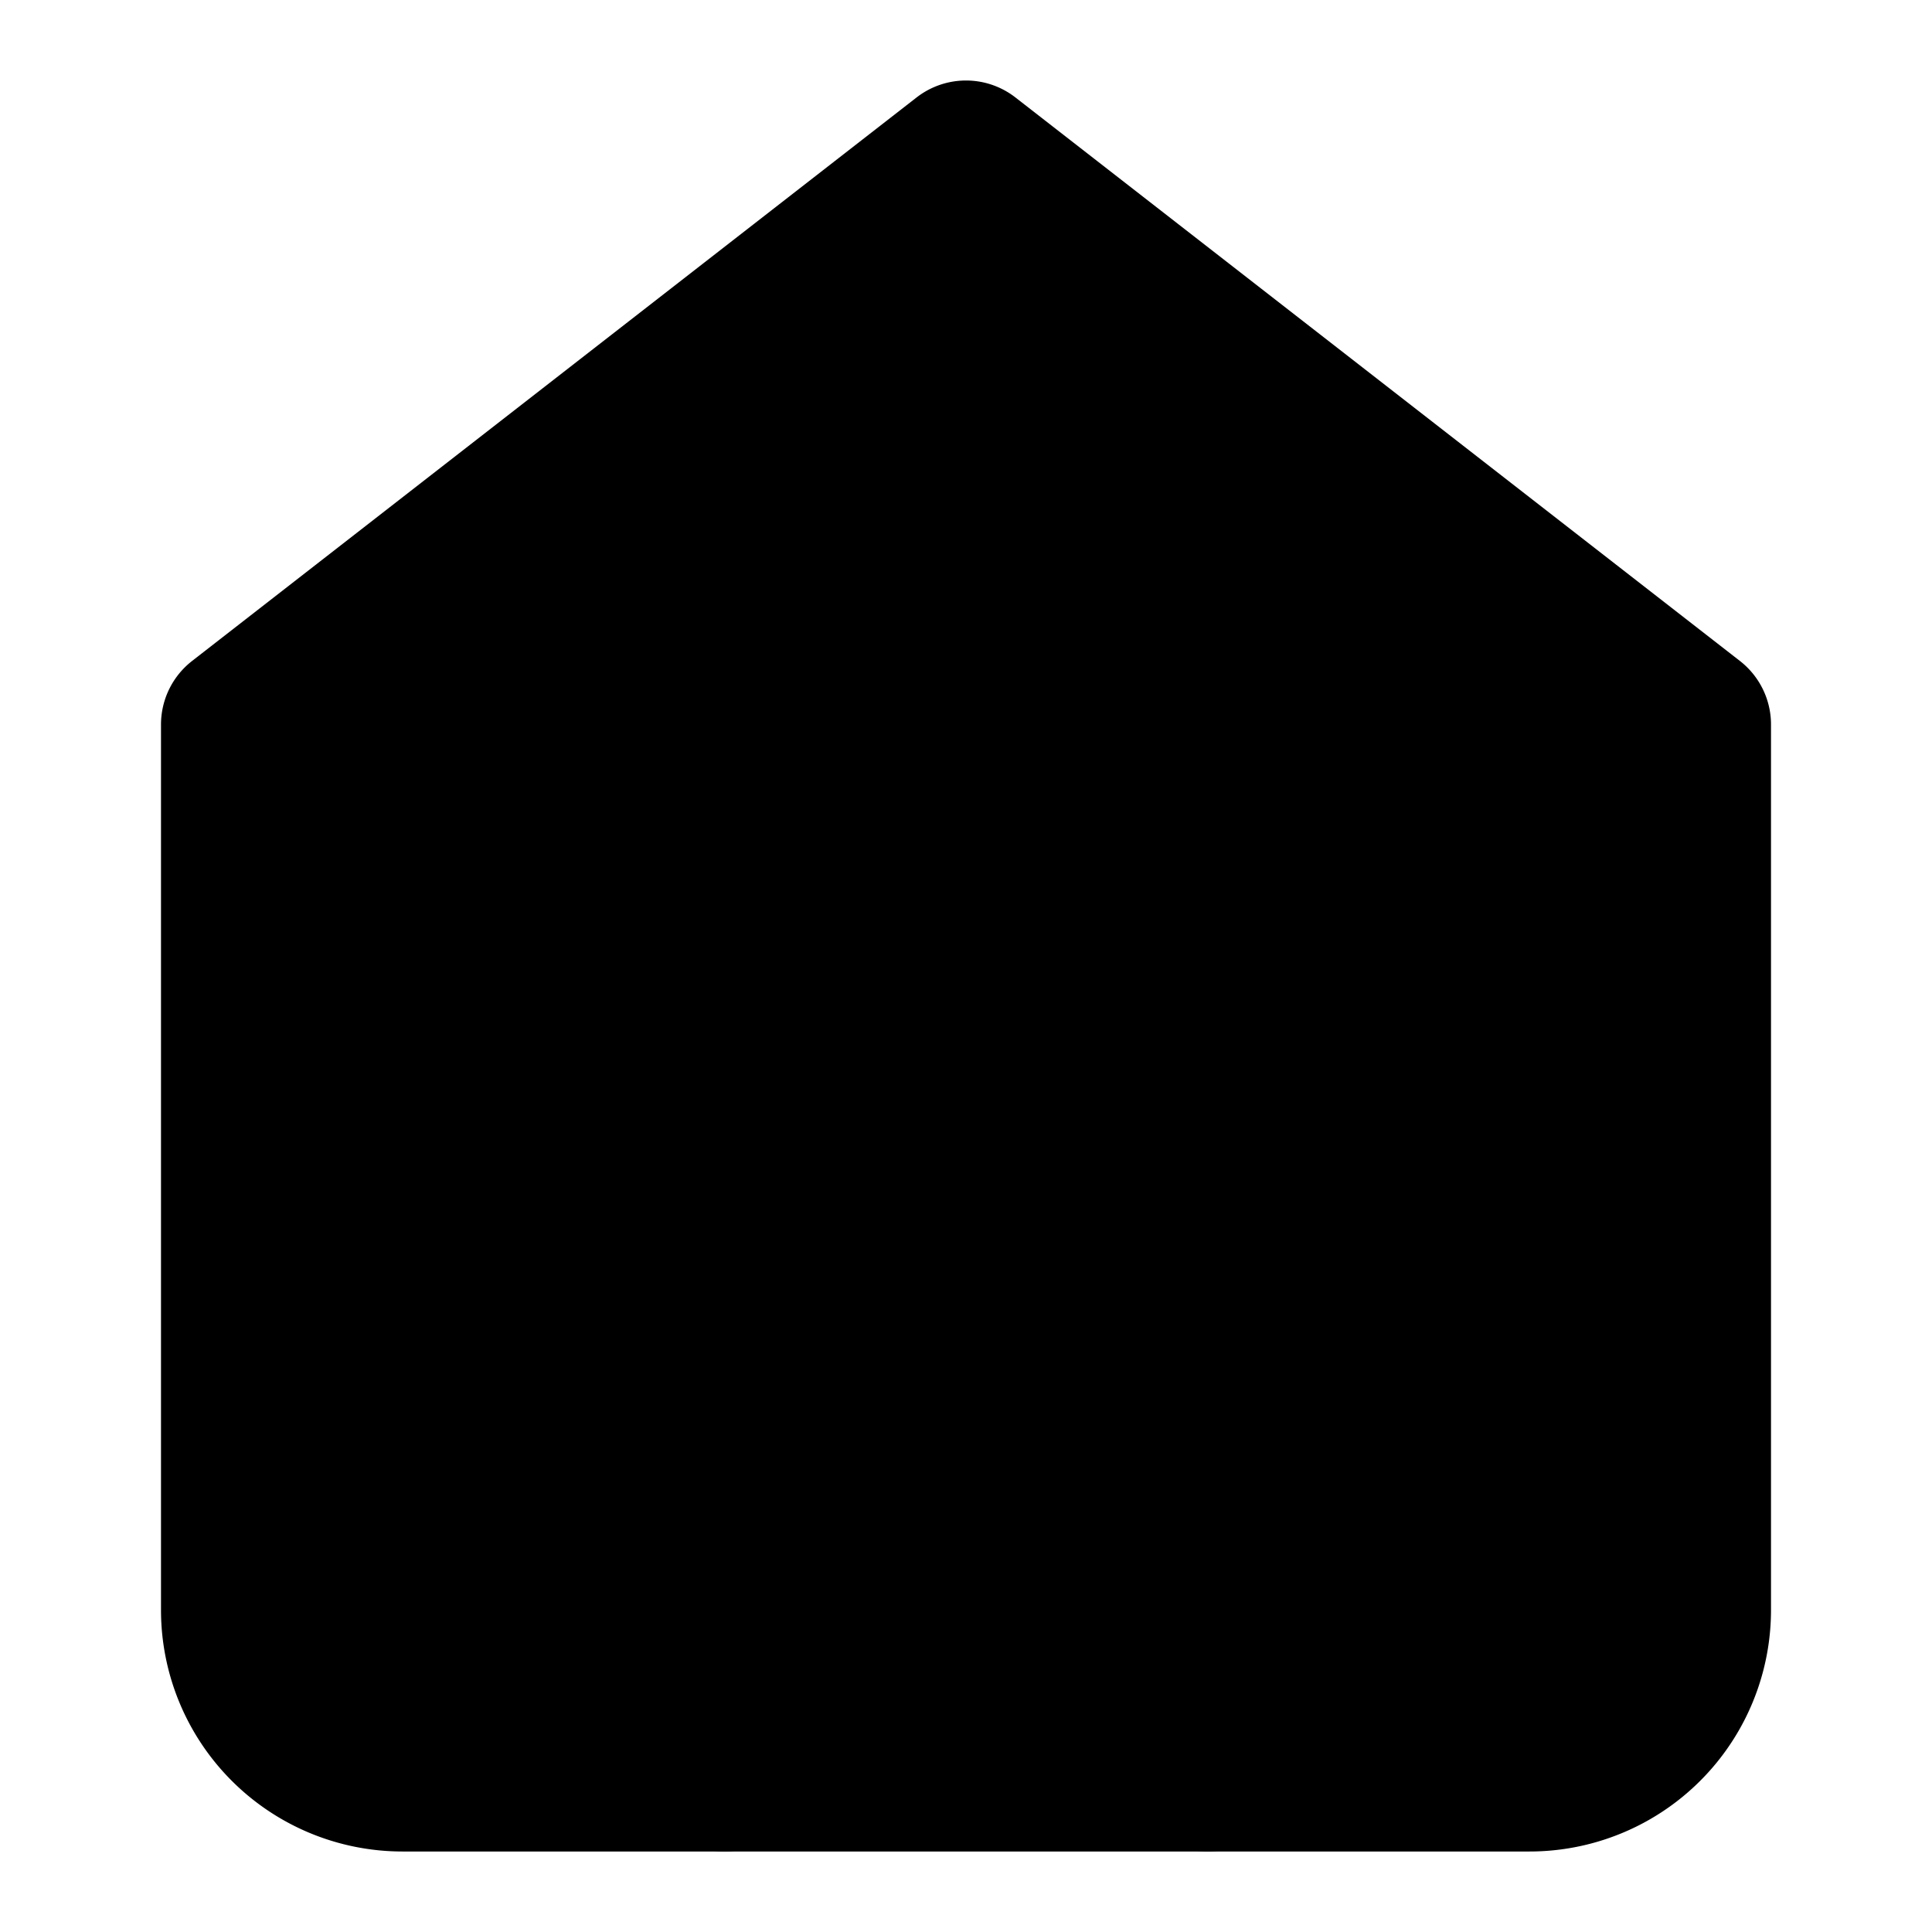
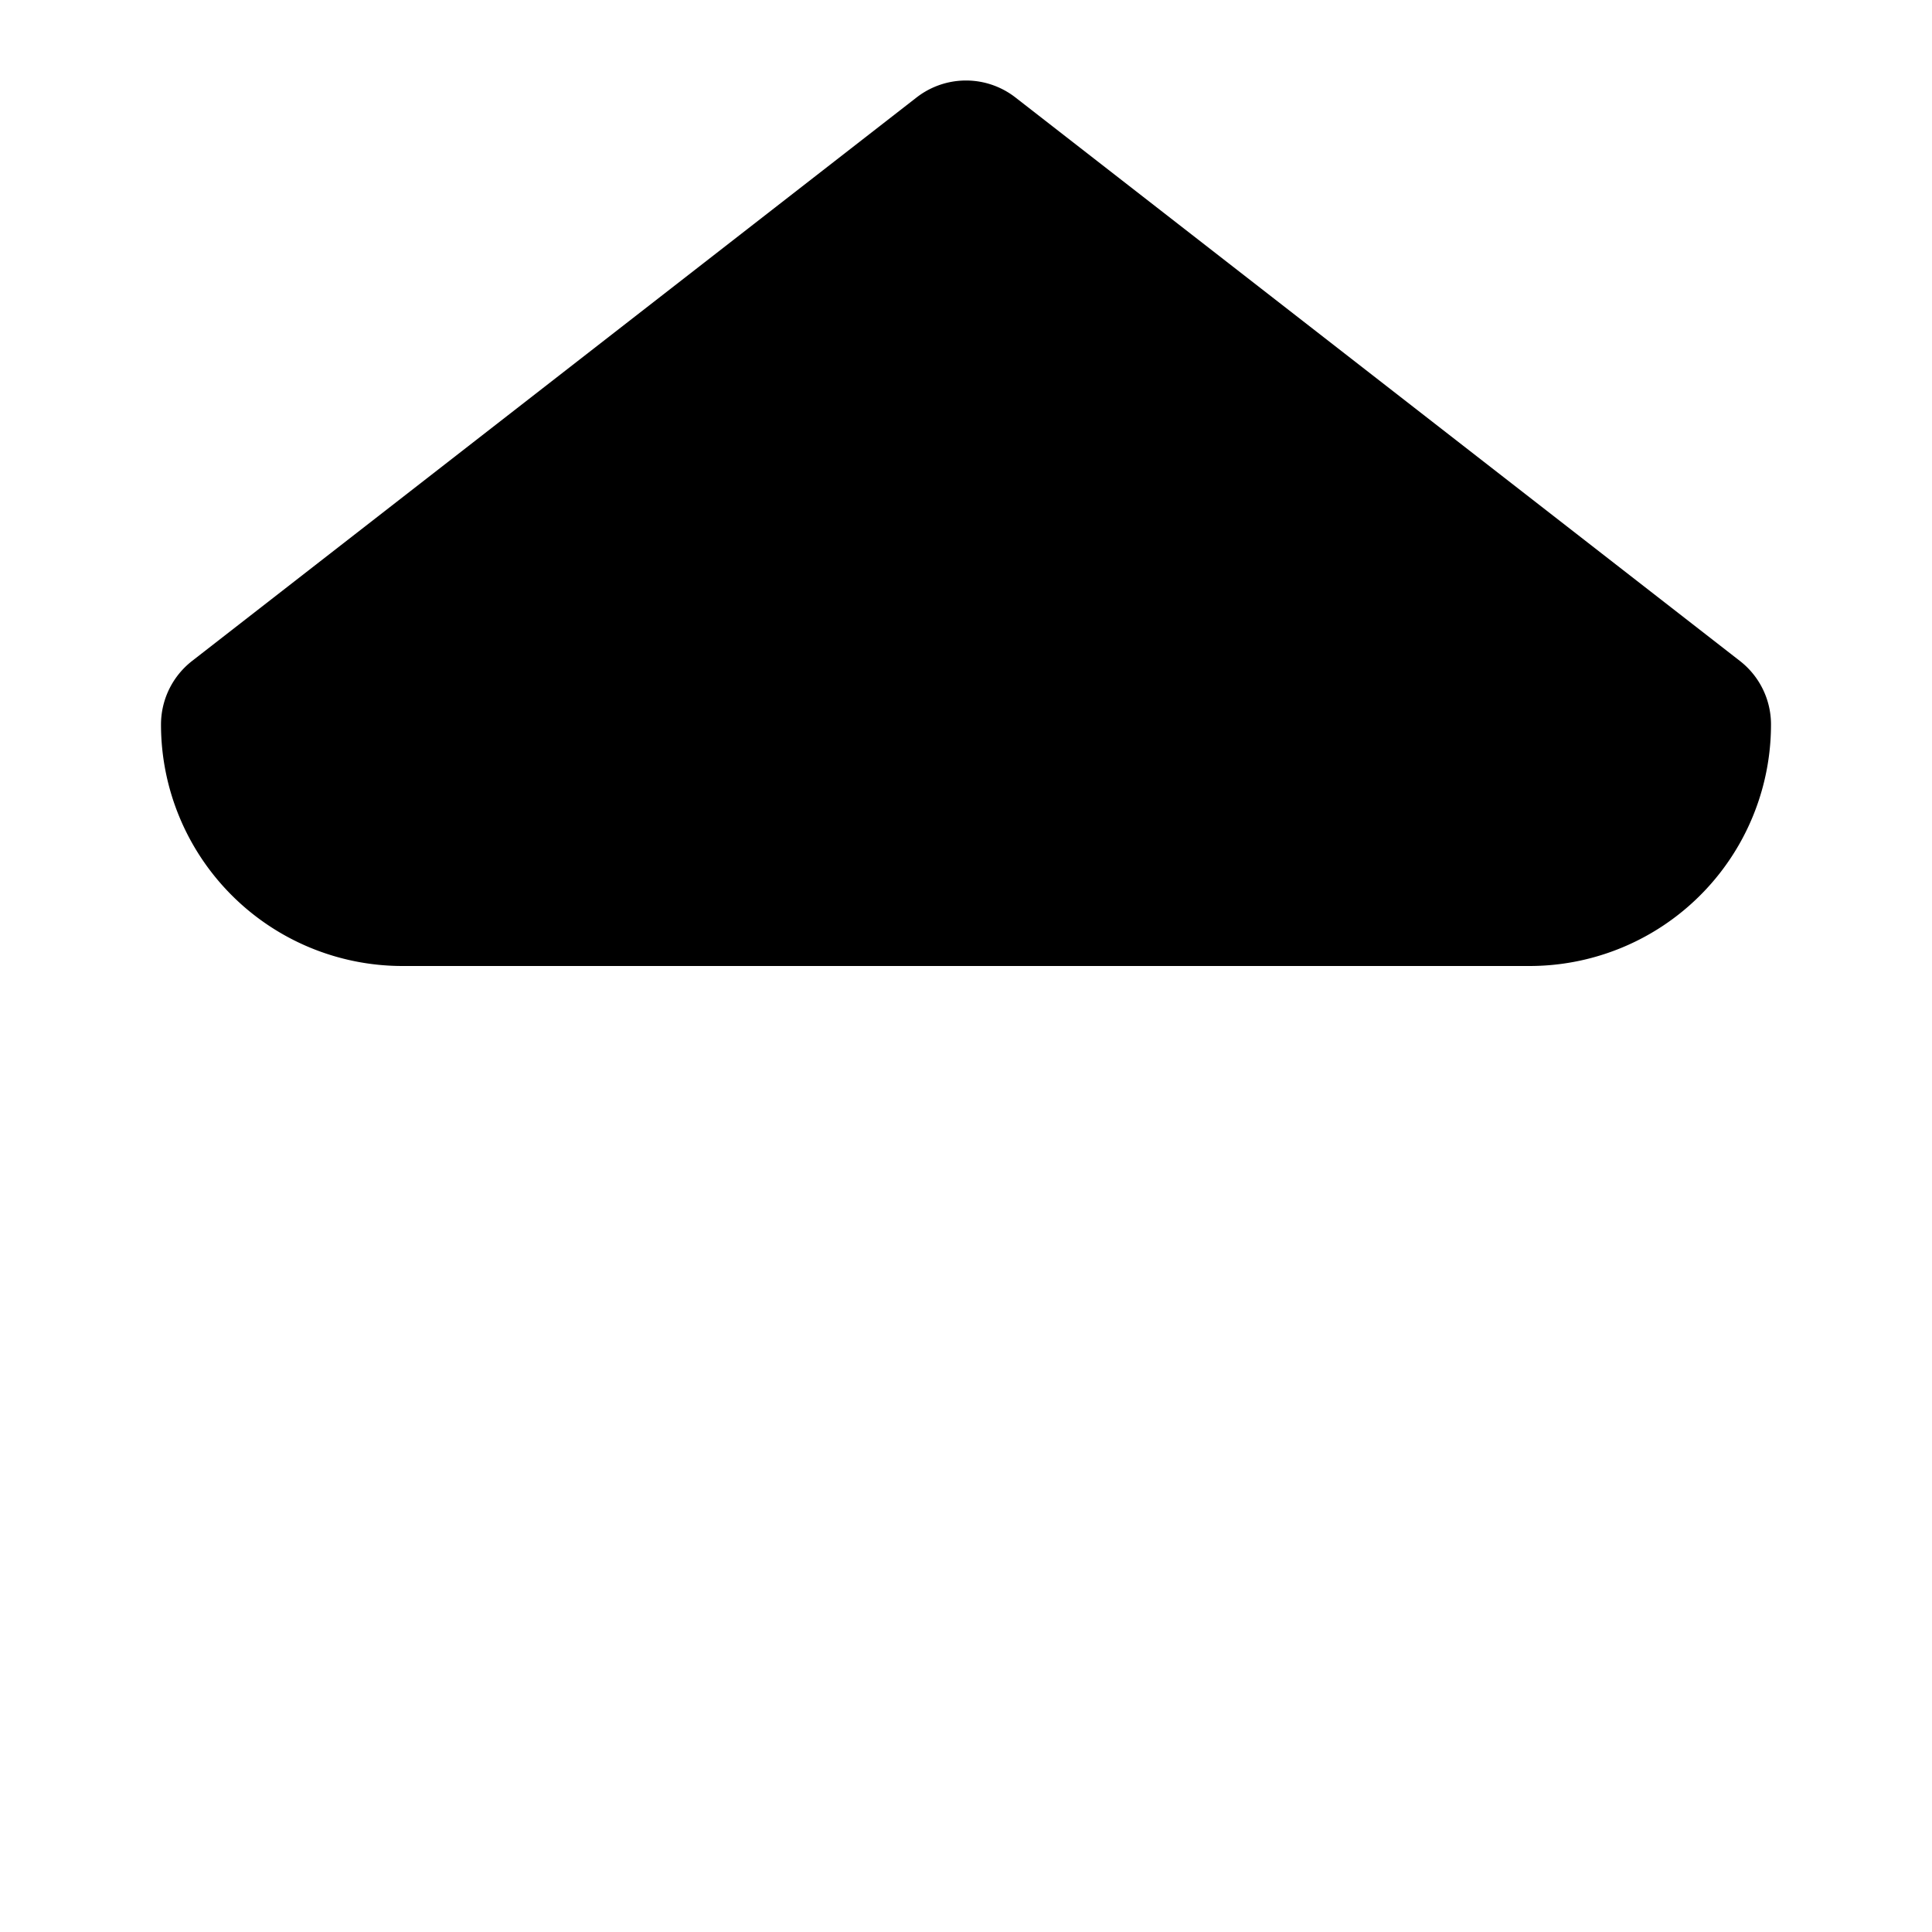
<svg xmlns="http://www.w3.org/2000/svg" class="lucide lucide-home" width="24" height="24" viewBox="0 0 24 24" fill="currentColor" stroke="currentColor" stroke-width="2" stroke-linecap="round" stroke-linejoin="round">
-   <path vector-effect="non-scaling-stroke" d="m3 9 9-7 9 7v11a2 2 0 0 1-2 2H5a2 2 0 0 1-2-2z" />
-   <polyline vector-effect="non-scaling-stroke" points="9 22 9 12 15 12 15 22" />
+   <path vector-effect="non-scaling-stroke" d="m3 9 9-7 9 7a2 2 0 0 1-2 2H5a2 2 0 0 1-2-2z" />
</svg>